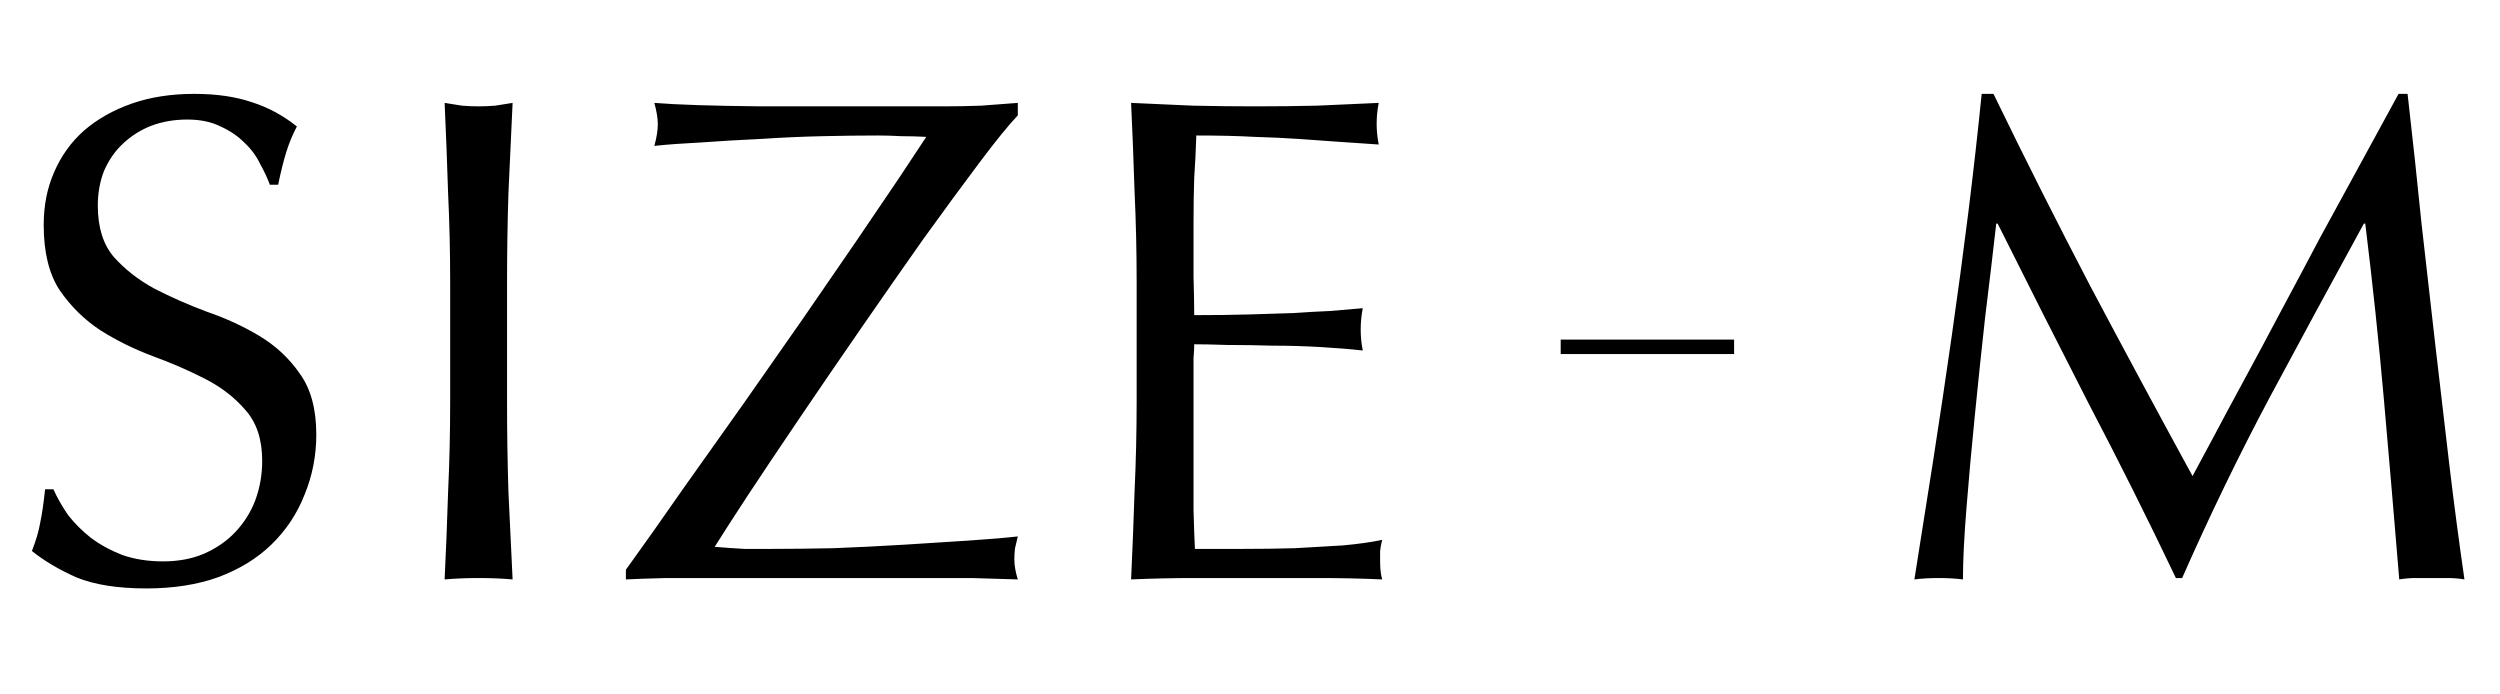
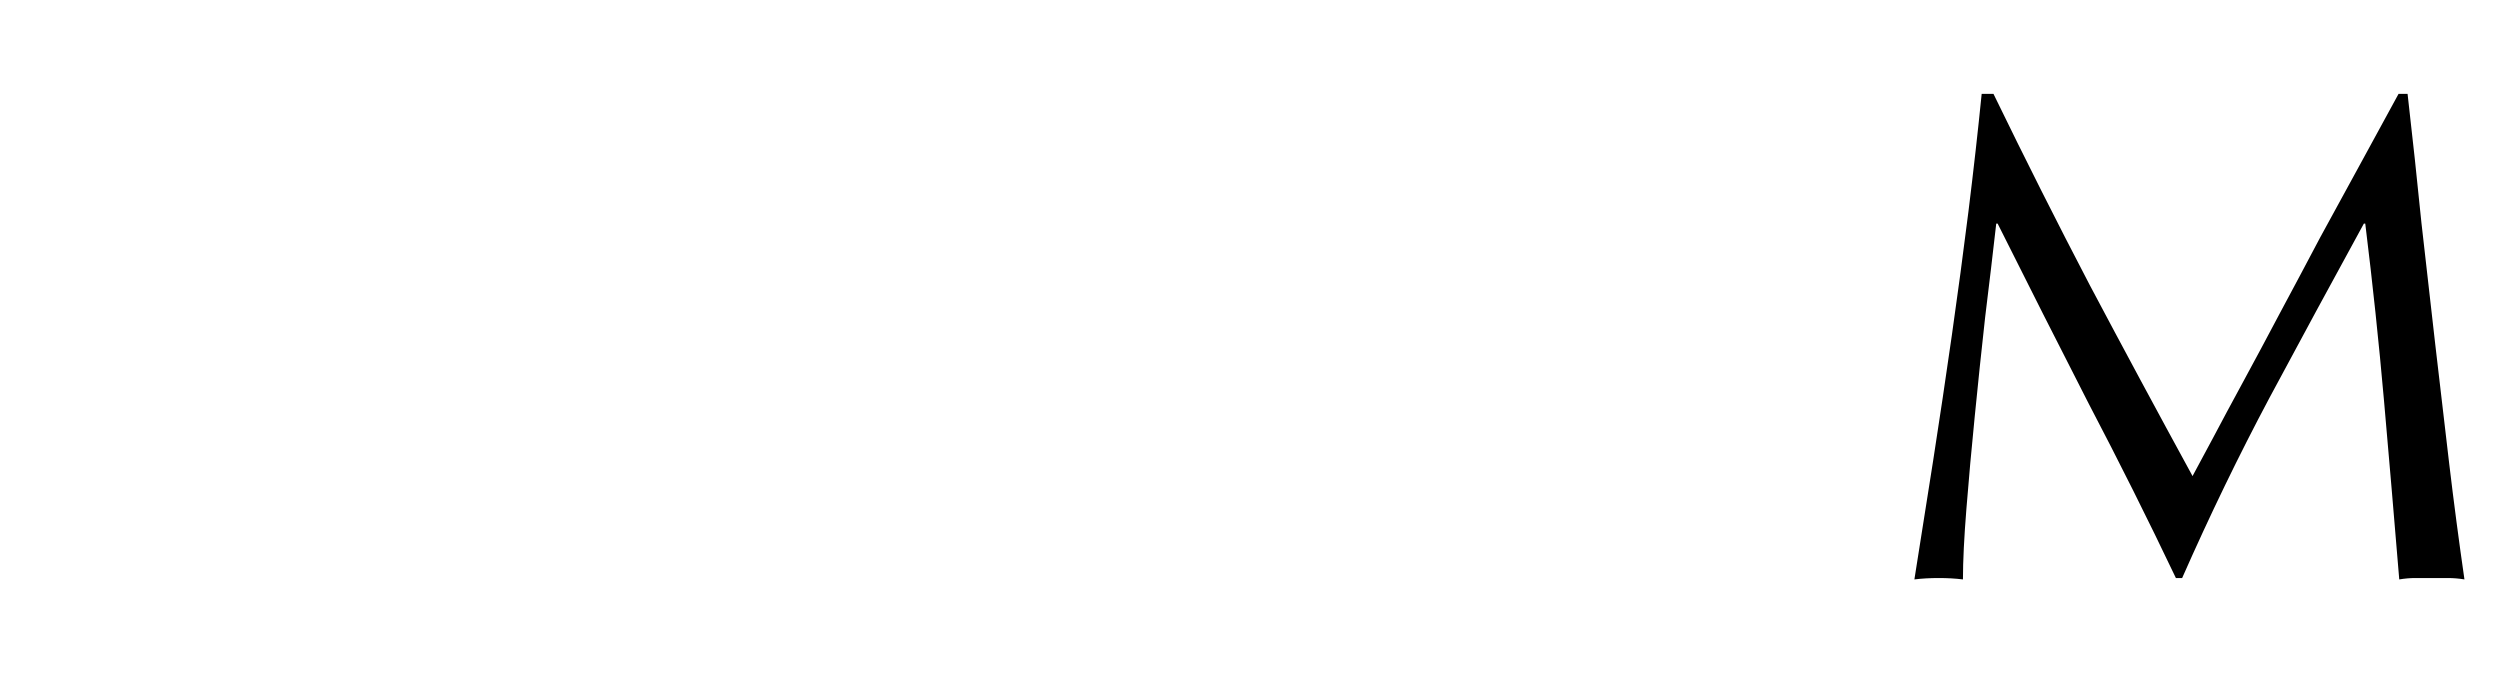
<svg xmlns="http://www.w3.org/2000/svg" width="173" height="48" viewBox="0 0 173 48" fill="none">
-   <path d="M3.696 33.856C3.952 34.432 4.288 35.024 4.704 35.632C5.152 36.208 5.68 36.736 6.288 37.216C6.928 37.696 7.664 38.096 8.496 38.416C9.328 38.704 10.256 38.848 11.28 38.848C12.336 38.848 13.28 38.672 14.112 38.32C14.976 37.936 15.696 37.44 16.272 36.832C16.88 36.192 17.344 35.456 17.664 34.624C17.984 33.76 18.144 32.848 18.144 31.888C18.144 30.416 17.76 29.248 16.992 28.384C16.256 27.52 15.328 26.8 14.208 26.224C13.088 25.648 11.872 25.12 10.56 24.64C9.28 24.16 8.08 23.568 6.96 22.864C5.84 22.128 4.896 21.2 4.128 20.08C3.392 18.96 3.024 17.456 3.024 15.568C3.024 14.224 3.264 13.008 3.744 11.92C4.224 10.8 4.912 9.84 5.808 9.04C6.736 8.24 7.84 7.616 9.12 7.168C10.4 6.72 11.84 6.496 13.44 6.496C14.976 6.496 16.304 6.688 17.424 7.072C18.544 7.424 19.584 7.984 20.544 8.752C20.256 9.296 20.016 9.872 19.824 10.48C19.632 11.088 19.44 11.856 19.248 12.784H18.672C18.512 12.336 18.288 11.856 18 11.344C17.744 10.8 17.376 10.304 16.896 9.856C16.448 9.408 15.904 9.04 15.264 8.752C14.624 8.432 13.856 8.272 12.96 8.272C12.064 8.272 11.232 8.416 10.464 8.704C9.728 8.992 9.072 9.408 8.496 9.952C7.952 10.464 7.52 11.088 7.2 11.824C6.912 12.56 6.768 13.36 6.768 14.224C6.768 15.728 7.136 16.912 7.872 17.776C8.64 18.64 9.584 19.376 10.704 19.984C11.824 20.56 13.024 21.088 14.304 21.568C15.616 22.016 16.832 22.576 17.952 23.248C19.072 23.92 20 24.784 20.736 25.84C21.504 26.896 21.888 28.304 21.888 30.064C21.888 31.536 21.616 32.928 21.072 34.24C20.56 35.552 19.792 36.704 18.768 37.696C17.776 38.656 16.544 39.408 15.072 39.952C13.632 40.464 11.984 40.72 10.128 40.72C8.144 40.72 6.528 40.464 5.28 39.952C4.064 39.408 3.04 38.8 2.208 38.128C2.496 37.392 2.688 36.736 2.784 36.16C2.912 35.552 3.024 34.784 3.12 33.856H3.696ZM31.152 19.552C31.152 17.44 31.104 15.376 31.008 13.36C30.944 11.312 30.864 9.232 30.768 7.12C31.184 7.184 31.584 7.248 31.968 7.312C32.352 7.344 32.736 7.36 33.12 7.36C33.504 7.36 33.888 7.344 34.272 7.312C34.656 7.248 35.056 7.184 35.472 7.12C35.376 9.232 35.28 11.312 35.184 13.36C35.12 15.376 35.088 17.44 35.088 19.552V27.808C35.088 29.92 35.12 32 35.184 34.048C35.28 36.096 35.376 38.112 35.472 40.096C34.736 40.032 33.952 40 33.12 40C32.288 40 31.504 40.032 30.768 40.096C30.864 38.112 30.944 36.096 31.008 34.048C31.104 32 31.152 29.92 31.152 27.808V19.552ZM43.312 39.424C44.56 37.696 45.872 35.84 47.248 33.856C48.656 31.872 50.064 29.888 51.472 27.904C52.88 25.888 54.256 23.92 55.6 22C56.944 20.048 58.176 18.256 59.296 16.624C60.416 14.96 61.392 13.52 62.224 12.304C63.056 11.056 63.68 10.112 64.096 9.472C63.52 9.44 62.944 9.424 62.368 9.424C61.792 9.392 61.248 9.376 60.736 9.376C59.584 9.376 58.304 9.392 56.896 9.424C55.488 9.456 54.064 9.52 52.624 9.616C51.216 9.68 49.856 9.76 48.544 9.856C47.264 9.92 46.176 10 45.28 10.096C45.44 9.52 45.52 9.024 45.52 8.608C45.52 8.192 45.44 7.696 45.28 7.12C46.848 7.248 49.328 7.328 52.72 7.36C56.112 7.36 60.304 7.36 65.296 7.36C66.16 7.36 67.024 7.344 67.888 7.312C68.752 7.248 69.6 7.184 70.432 7.12V7.984C69.792 8.656 68.896 9.76 67.744 11.296C66.592 12.832 65.312 14.576 63.904 16.528C62.528 18.48 61.088 20.544 59.584 22.72C58.08 24.896 56.656 26.976 55.312 28.96C53.968 30.944 52.768 32.736 51.712 34.336C50.688 35.904 49.936 37.072 49.456 37.84C50.224 37.904 50.912 37.952 51.52 37.984C52.16 37.984 52.8 37.984 53.44 37.984C54.656 37.984 56.064 37.968 57.664 37.936C59.296 37.872 60.912 37.792 62.512 37.696C64.112 37.6 65.616 37.504 67.024 37.408C68.464 37.312 69.6 37.216 70.432 37.12C70.368 37.408 70.304 37.68 70.24 37.936C70.208 38.192 70.192 38.448 70.192 38.704C70.192 39.12 70.272 39.584 70.432 40.096C69.28 40.064 68.208 40.032 67.216 40C66.256 40 65.328 40 64.432 40C63.536 40 62.656 40 61.792 40C60.928 40 60.048 40 59.152 40C57.904 40 56.48 40 54.88 40C53.312 40 51.76 40 50.224 40C48.72 40 47.344 40 46.096 40C44.848 40.032 43.92 40.064 43.312 40.096V39.424ZM78.656 19.504C78.656 17.392 78.608 15.312 78.512 13.264C78.448 11.216 78.368 9.168 78.272 7.12C79.712 7.184 81.136 7.248 82.544 7.312C83.984 7.344 85.424 7.36 86.864 7.36C88.304 7.36 89.728 7.344 91.136 7.312C92.544 7.248 93.968 7.184 95.408 7.12C95.312 7.6 95.264 8.08 95.264 8.56C95.264 9.04 95.312 9.52 95.408 10C94.384 9.936 93.44 9.872 92.576 9.808C91.744 9.744 90.848 9.68 89.888 9.616C88.96 9.552 87.936 9.504 86.816 9.472C85.696 9.408 84.352 9.376 82.784 9.376C82.752 10.4 82.704 11.376 82.64 12.304C82.608 13.232 82.592 14.288 82.592 15.472C82.592 16.72 82.592 17.936 82.592 19.12C82.624 20.304 82.64 21.2 82.64 21.808C84.048 21.808 85.312 21.792 86.432 21.76C87.552 21.728 88.576 21.696 89.504 21.664C90.432 21.6 91.28 21.552 92.048 21.52C92.848 21.456 93.6 21.392 94.304 21.328C94.208 21.808 94.16 22.304 94.16 22.816C94.16 23.296 94.208 23.776 94.304 24.256C93.472 24.16 92.496 24.08 91.376 24.016C90.288 23.952 89.184 23.92 88.064 23.92C86.976 23.888 85.936 23.872 84.944 23.872C83.984 23.84 83.216 23.824 82.64 23.824C82.64 24.112 82.624 24.432 82.592 24.784C82.592 25.104 82.592 25.52 82.592 26.032V27.904V30.784C82.592 32.608 82.592 34.112 82.592 35.296C82.624 36.48 82.656 37.376 82.688 37.984C83.744 37.984 84.864 37.984 86.048 37.984C87.264 37.984 88.448 37.968 89.6 37.936C90.784 37.872 91.888 37.808 92.912 37.744C93.968 37.648 94.88 37.52 95.648 37.36C95.584 37.584 95.536 37.84 95.504 38.128C95.504 38.384 95.504 38.624 95.504 38.848C95.504 39.36 95.552 39.776 95.648 40.096C94.208 40.032 92.768 40 91.328 40C89.92 40 88.48 40 87.008 40C85.536 40 84.08 40 82.64 40C81.2 40 79.744 40.032 78.272 40.096C78.368 38.048 78.448 36.016 78.512 34C78.608 31.952 78.656 29.872 78.656 27.76V19.504Z" fill="black" />
-   <path d="M108 24H120" stroke="black" />
  <path d="M137.948 6.496C140.156 11.04 142.38 15.456 144.62 19.744C146.892 24.032 149.26 28.432 151.724 32.944C152.044 32.336 152.508 31.472 153.116 30.352C153.724 29.2 154.428 27.888 155.228 26.416C156.028 24.944 156.876 23.36 157.772 21.664C158.7 19.936 159.628 18.192 160.556 16.432C161.516 14.672 162.46 12.944 163.388 11.248C164.316 9.552 165.18 7.968 165.98 6.496H166.604C166.956 9.568 167.276 12.544 167.564 15.424C167.884 18.272 168.204 21.088 168.524 23.872C168.844 26.624 169.164 29.36 169.484 32.08C169.804 34.768 170.156 37.44 170.54 40.096C170.156 40.032 169.772 40 169.388 40C169.036 40 168.668 40 168.284 40C167.9 40 167.516 40 167.132 40C166.78 40 166.412 40.032 166.028 40.096C165.676 35.84 165.324 31.712 164.972 27.712C164.62 23.712 164.188 19.632 163.676 15.472H163.58C161.372 19.504 159.196 23.52 157.052 27.52C154.94 31.488 152.924 35.648 151.004 40H150.572C148.652 35.968 146.636 31.936 144.524 27.904C142.444 23.84 140.348 19.696 138.236 15.472H138.14C137.916 17.456 137.66 19.616 137.372 21.952C137.116 24.256 136.876 26.544 136.652 28.816C136.428 31.056 136.236 33.184 136.076 35.2C135.916 37.184 135.836 38.816 135.836 40.096C135.324 40.032 134.764 40 134.156 40C133.548 40 132.988 40.032 132.476 40.096C132.892 37.504 133.324 34.768 133.772 31.888C134.22 29.008 134.652 26.112 135.068 23.2C135.484 20.288 135.868 17.424 136.22 14.608C136.572 11.76 136.876 9.056 137.132 6.496H137.948Z" fill="black" />
</svg>